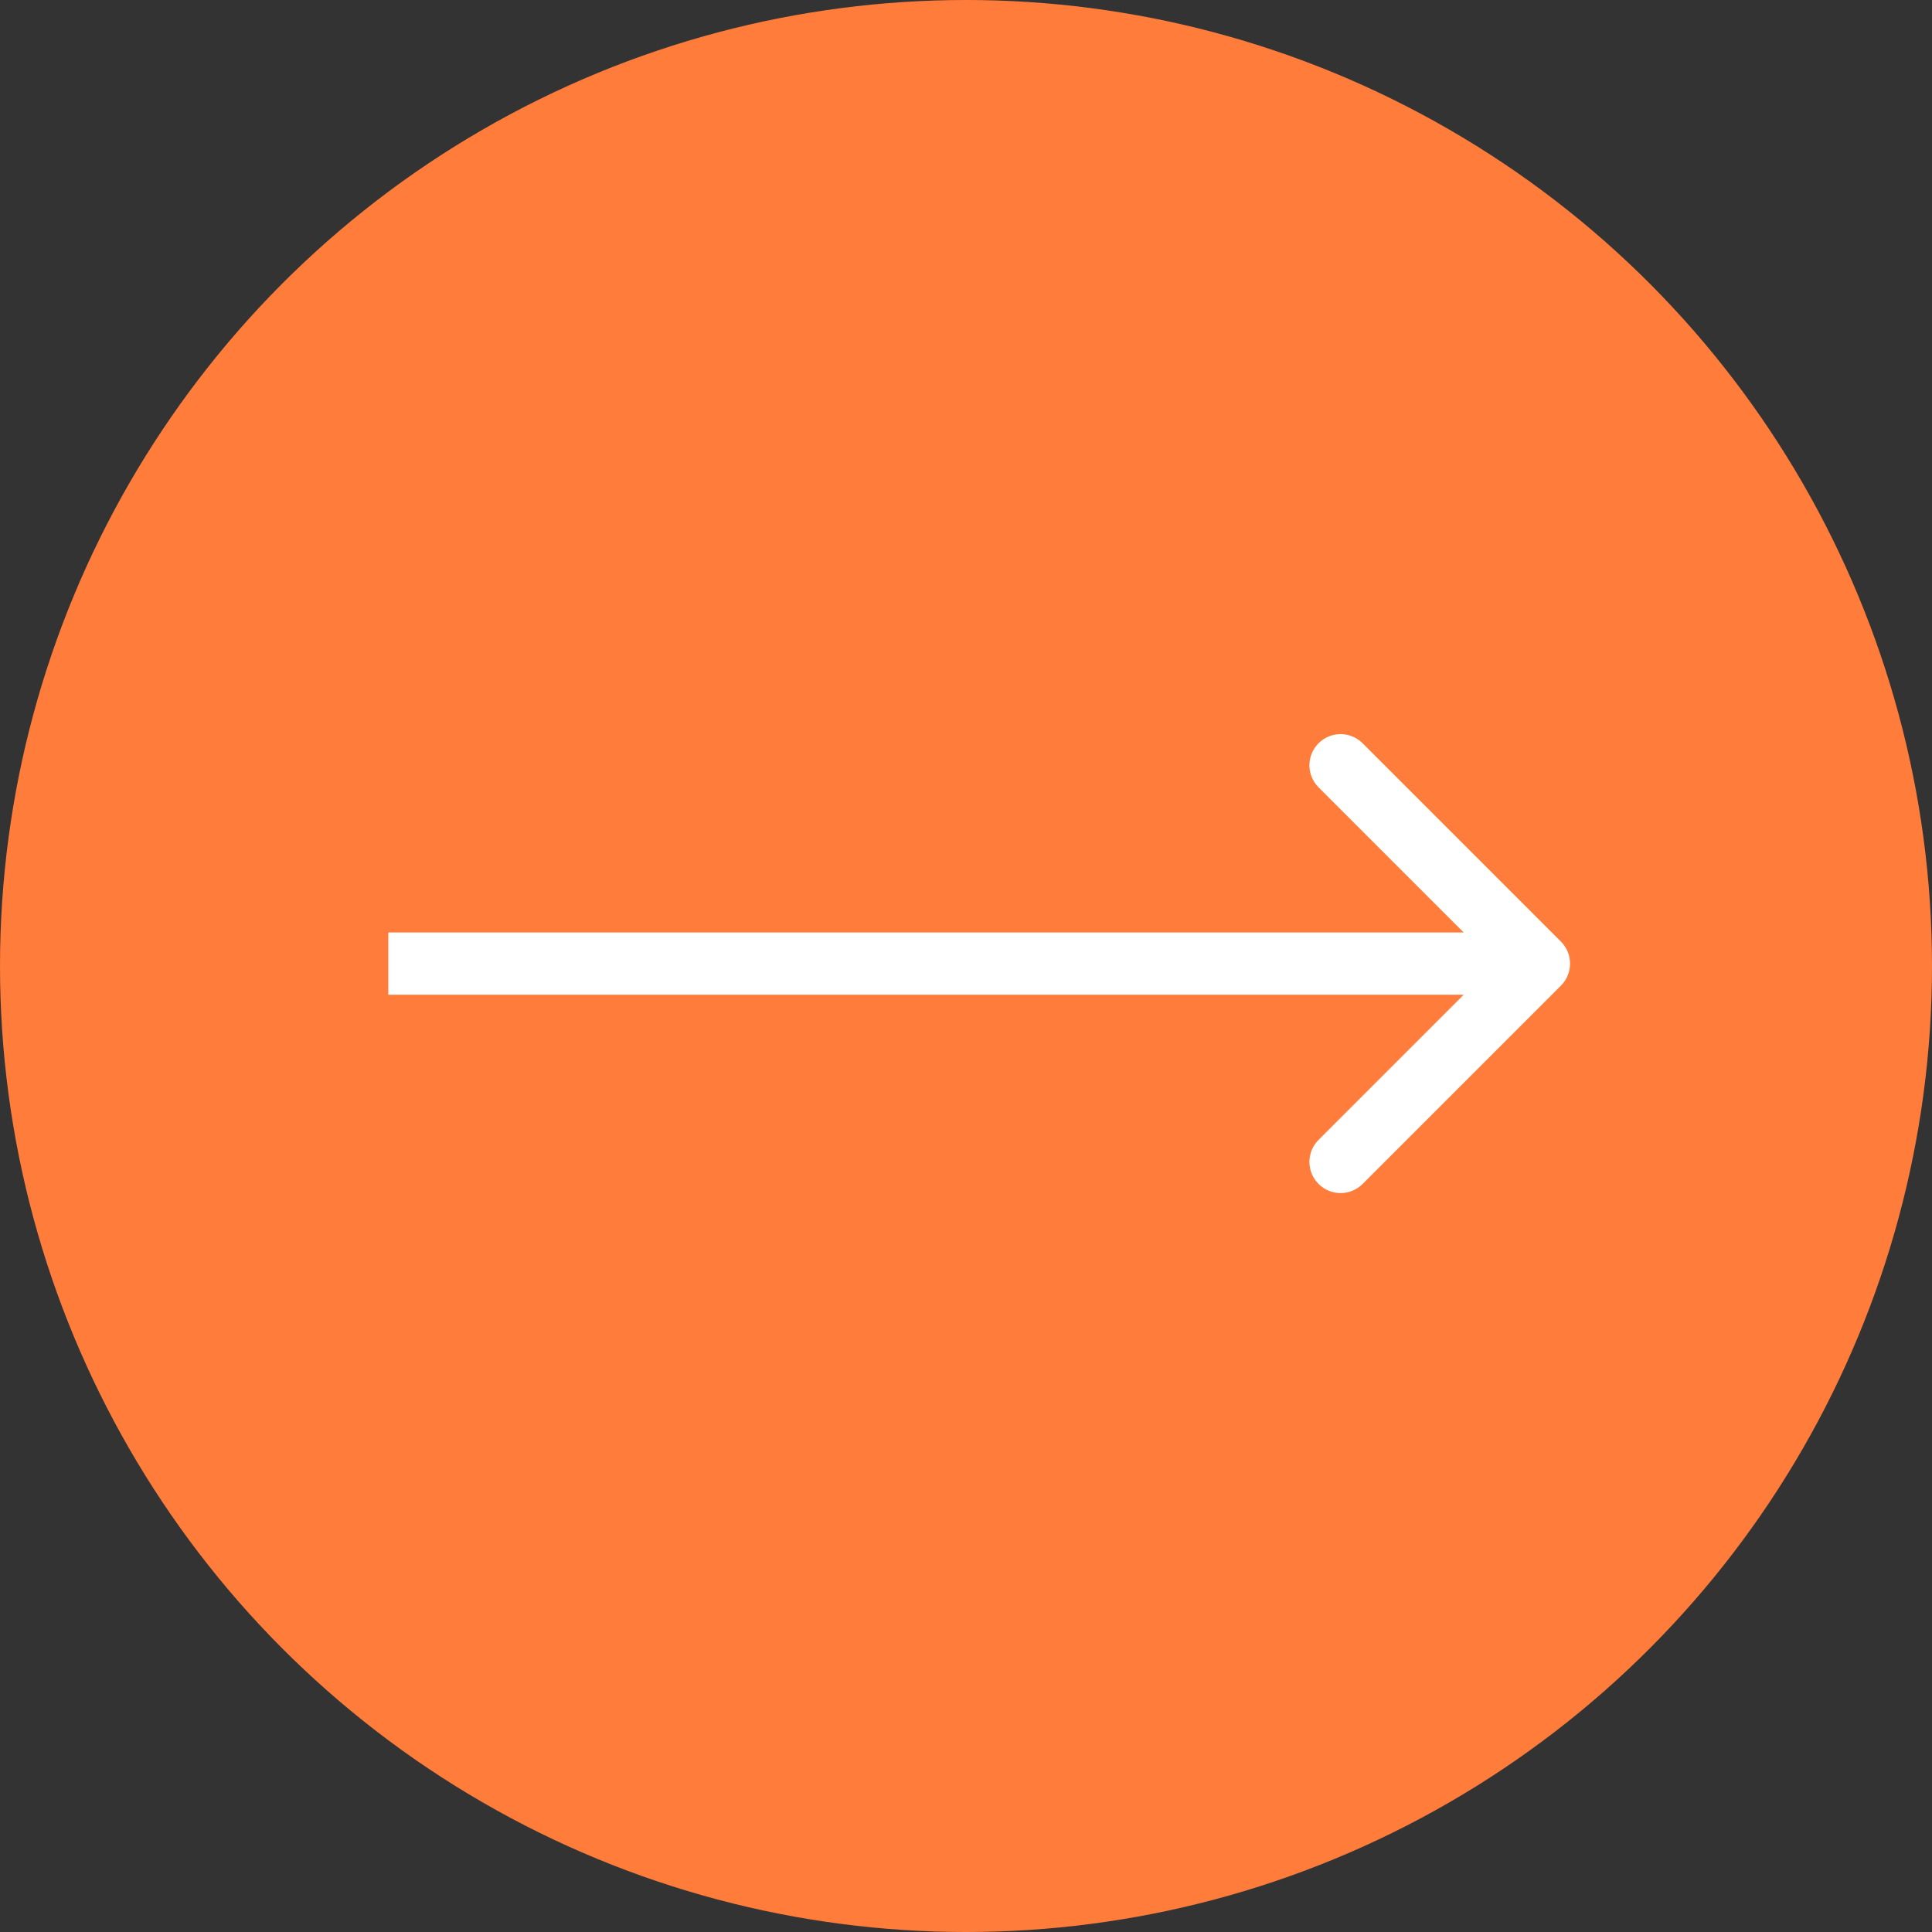
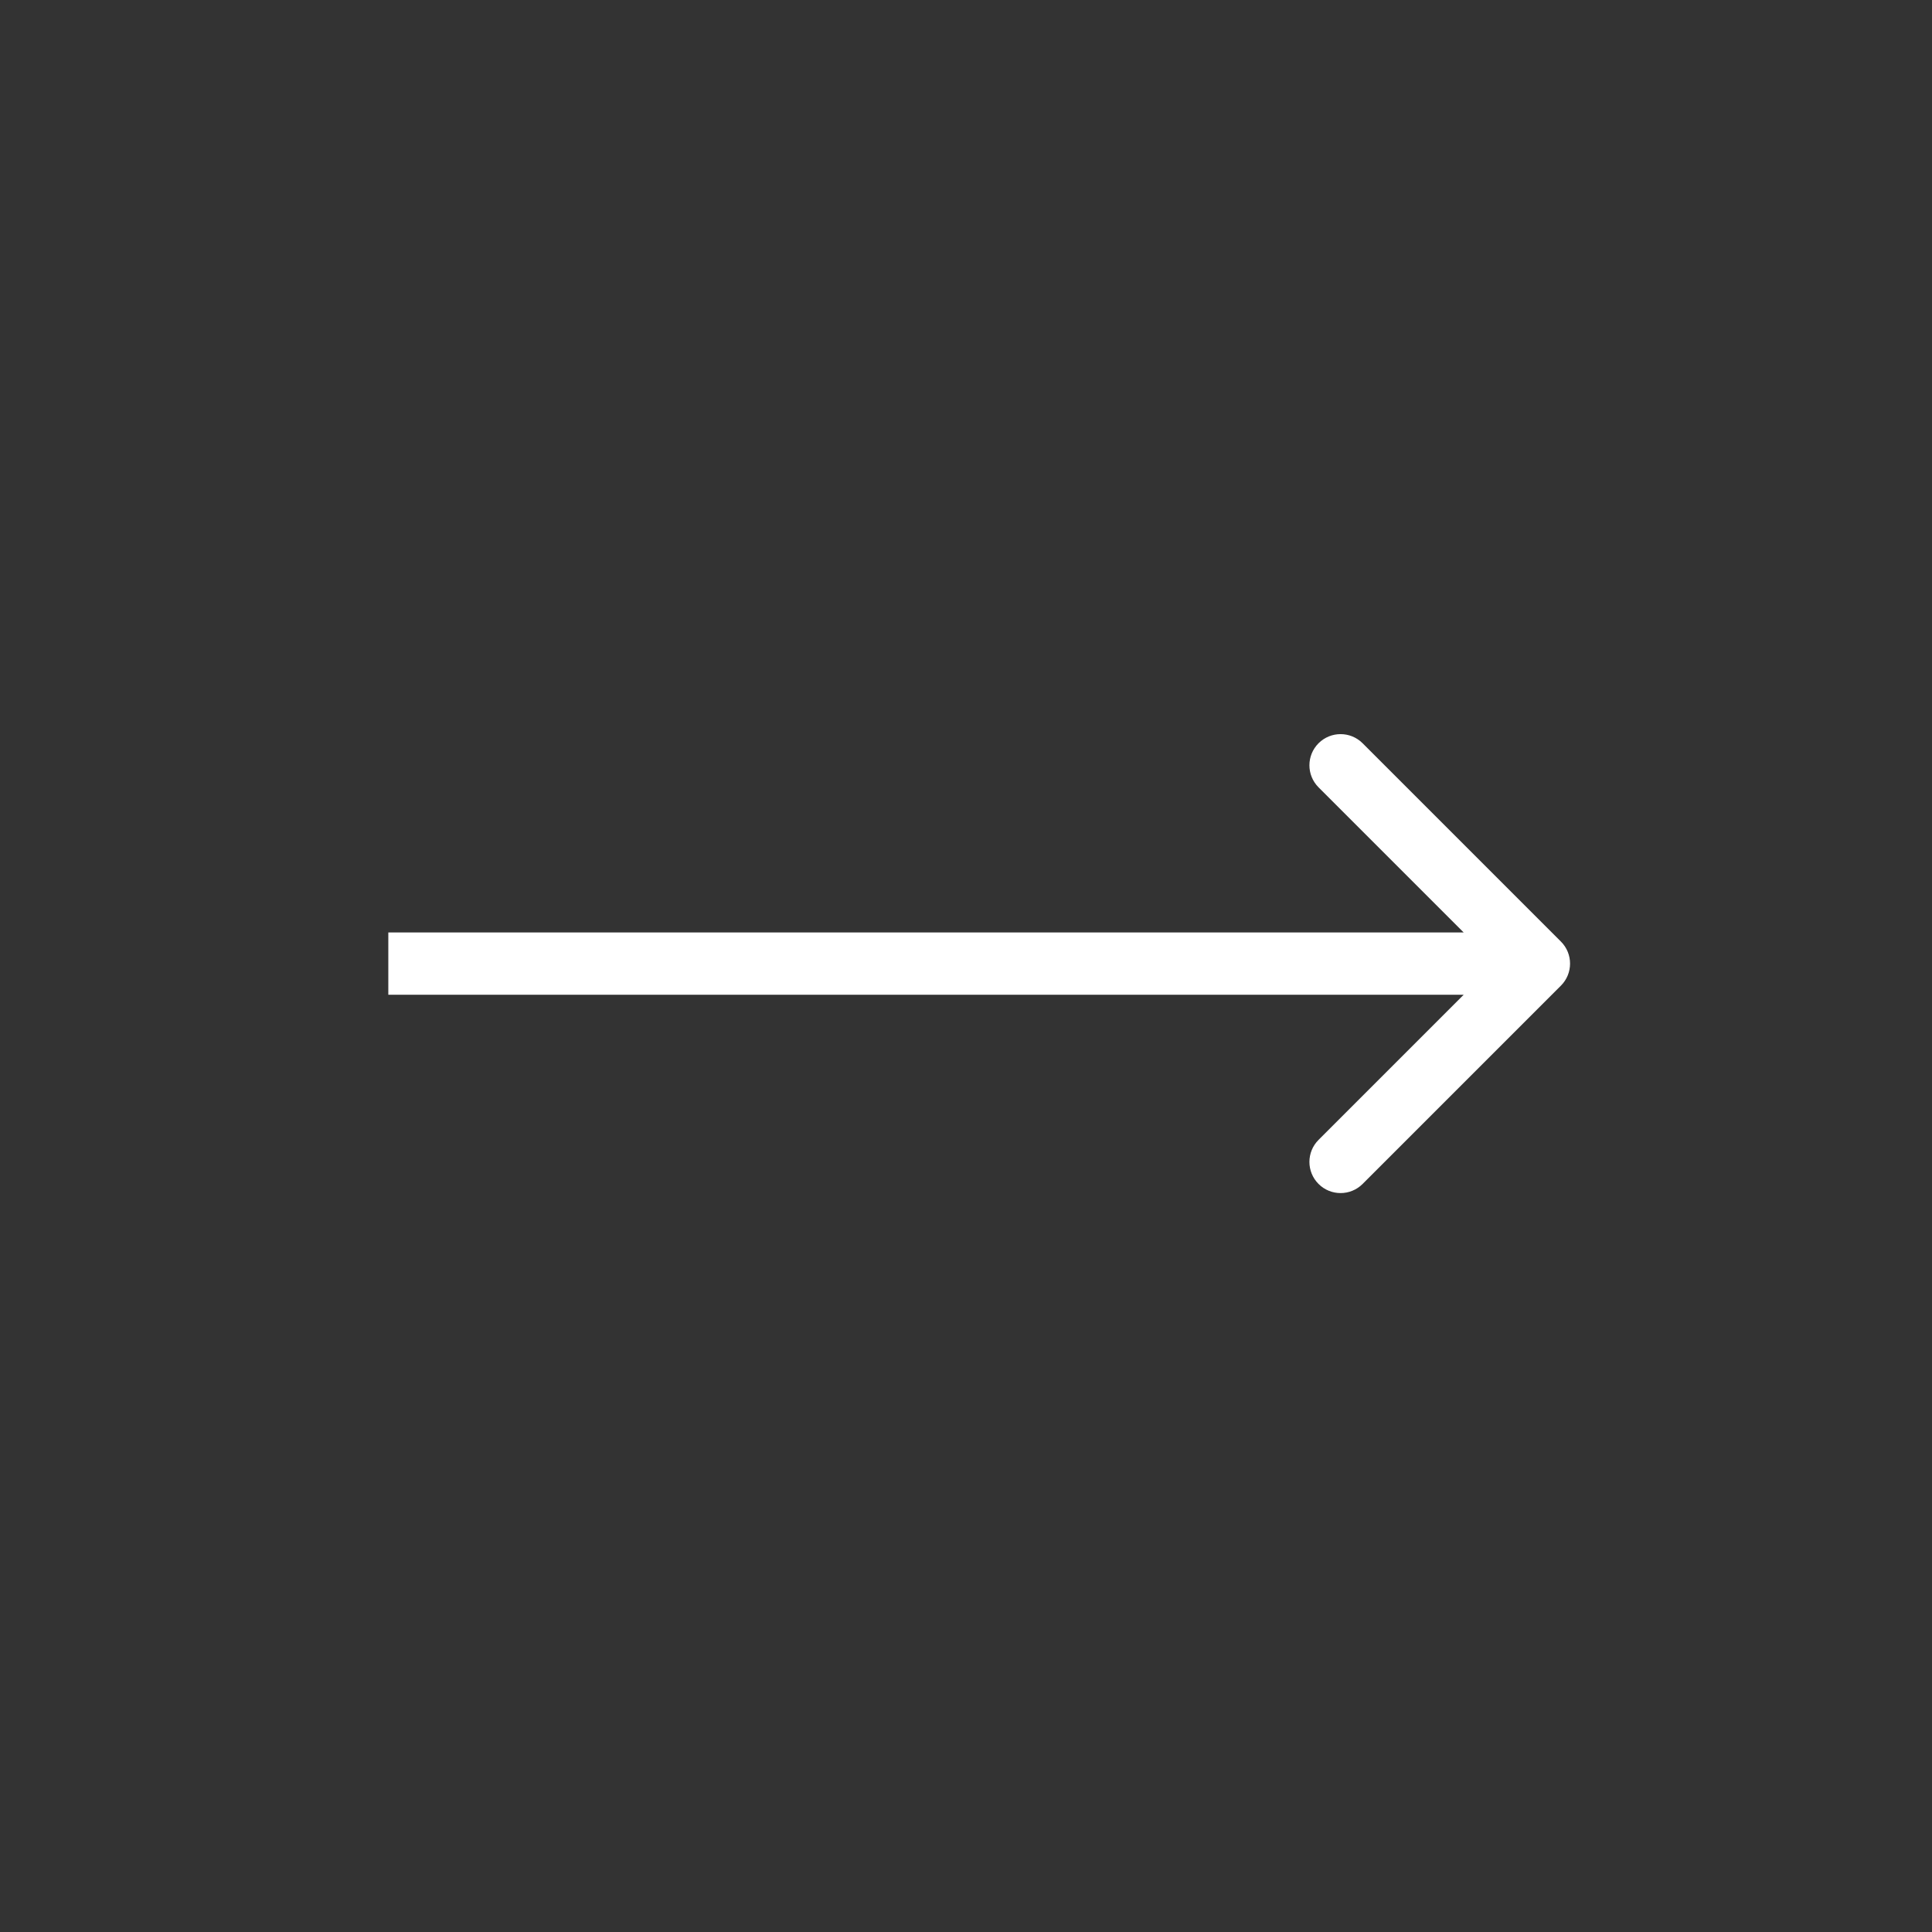
<svg xmlns="http://www.w3.org/2000/svg" width="403" height="403" viewBox="0 0 403 403" fill="none">
  <rect x="0" y="0" width="403" height="403" fill="#333333" stroke="none" />
-   <circle cx="201.5" cy="201.5" r="201.5" fill="#FF7C3B" />
  <path d="M325.596 205.596C328.135 203.058 328.135 198.942 325.596 196.404L284.23 155.038C281.692 152.5 277.576 152.5 275.038 155.038C272.5 157.576 272.5 161.692 275.038 164.23L311.808 201L275.038 237.77C272.5 240.308 272.5 244.424 275.038 246.962C277.576 249.5 281.692 249.5 284.23 246.962L325.596 205.596ZM81 201L81 207.5L321 207.5L321 201L321 194.5L81 194.5L81 201Z" fill="white" />
</svg>